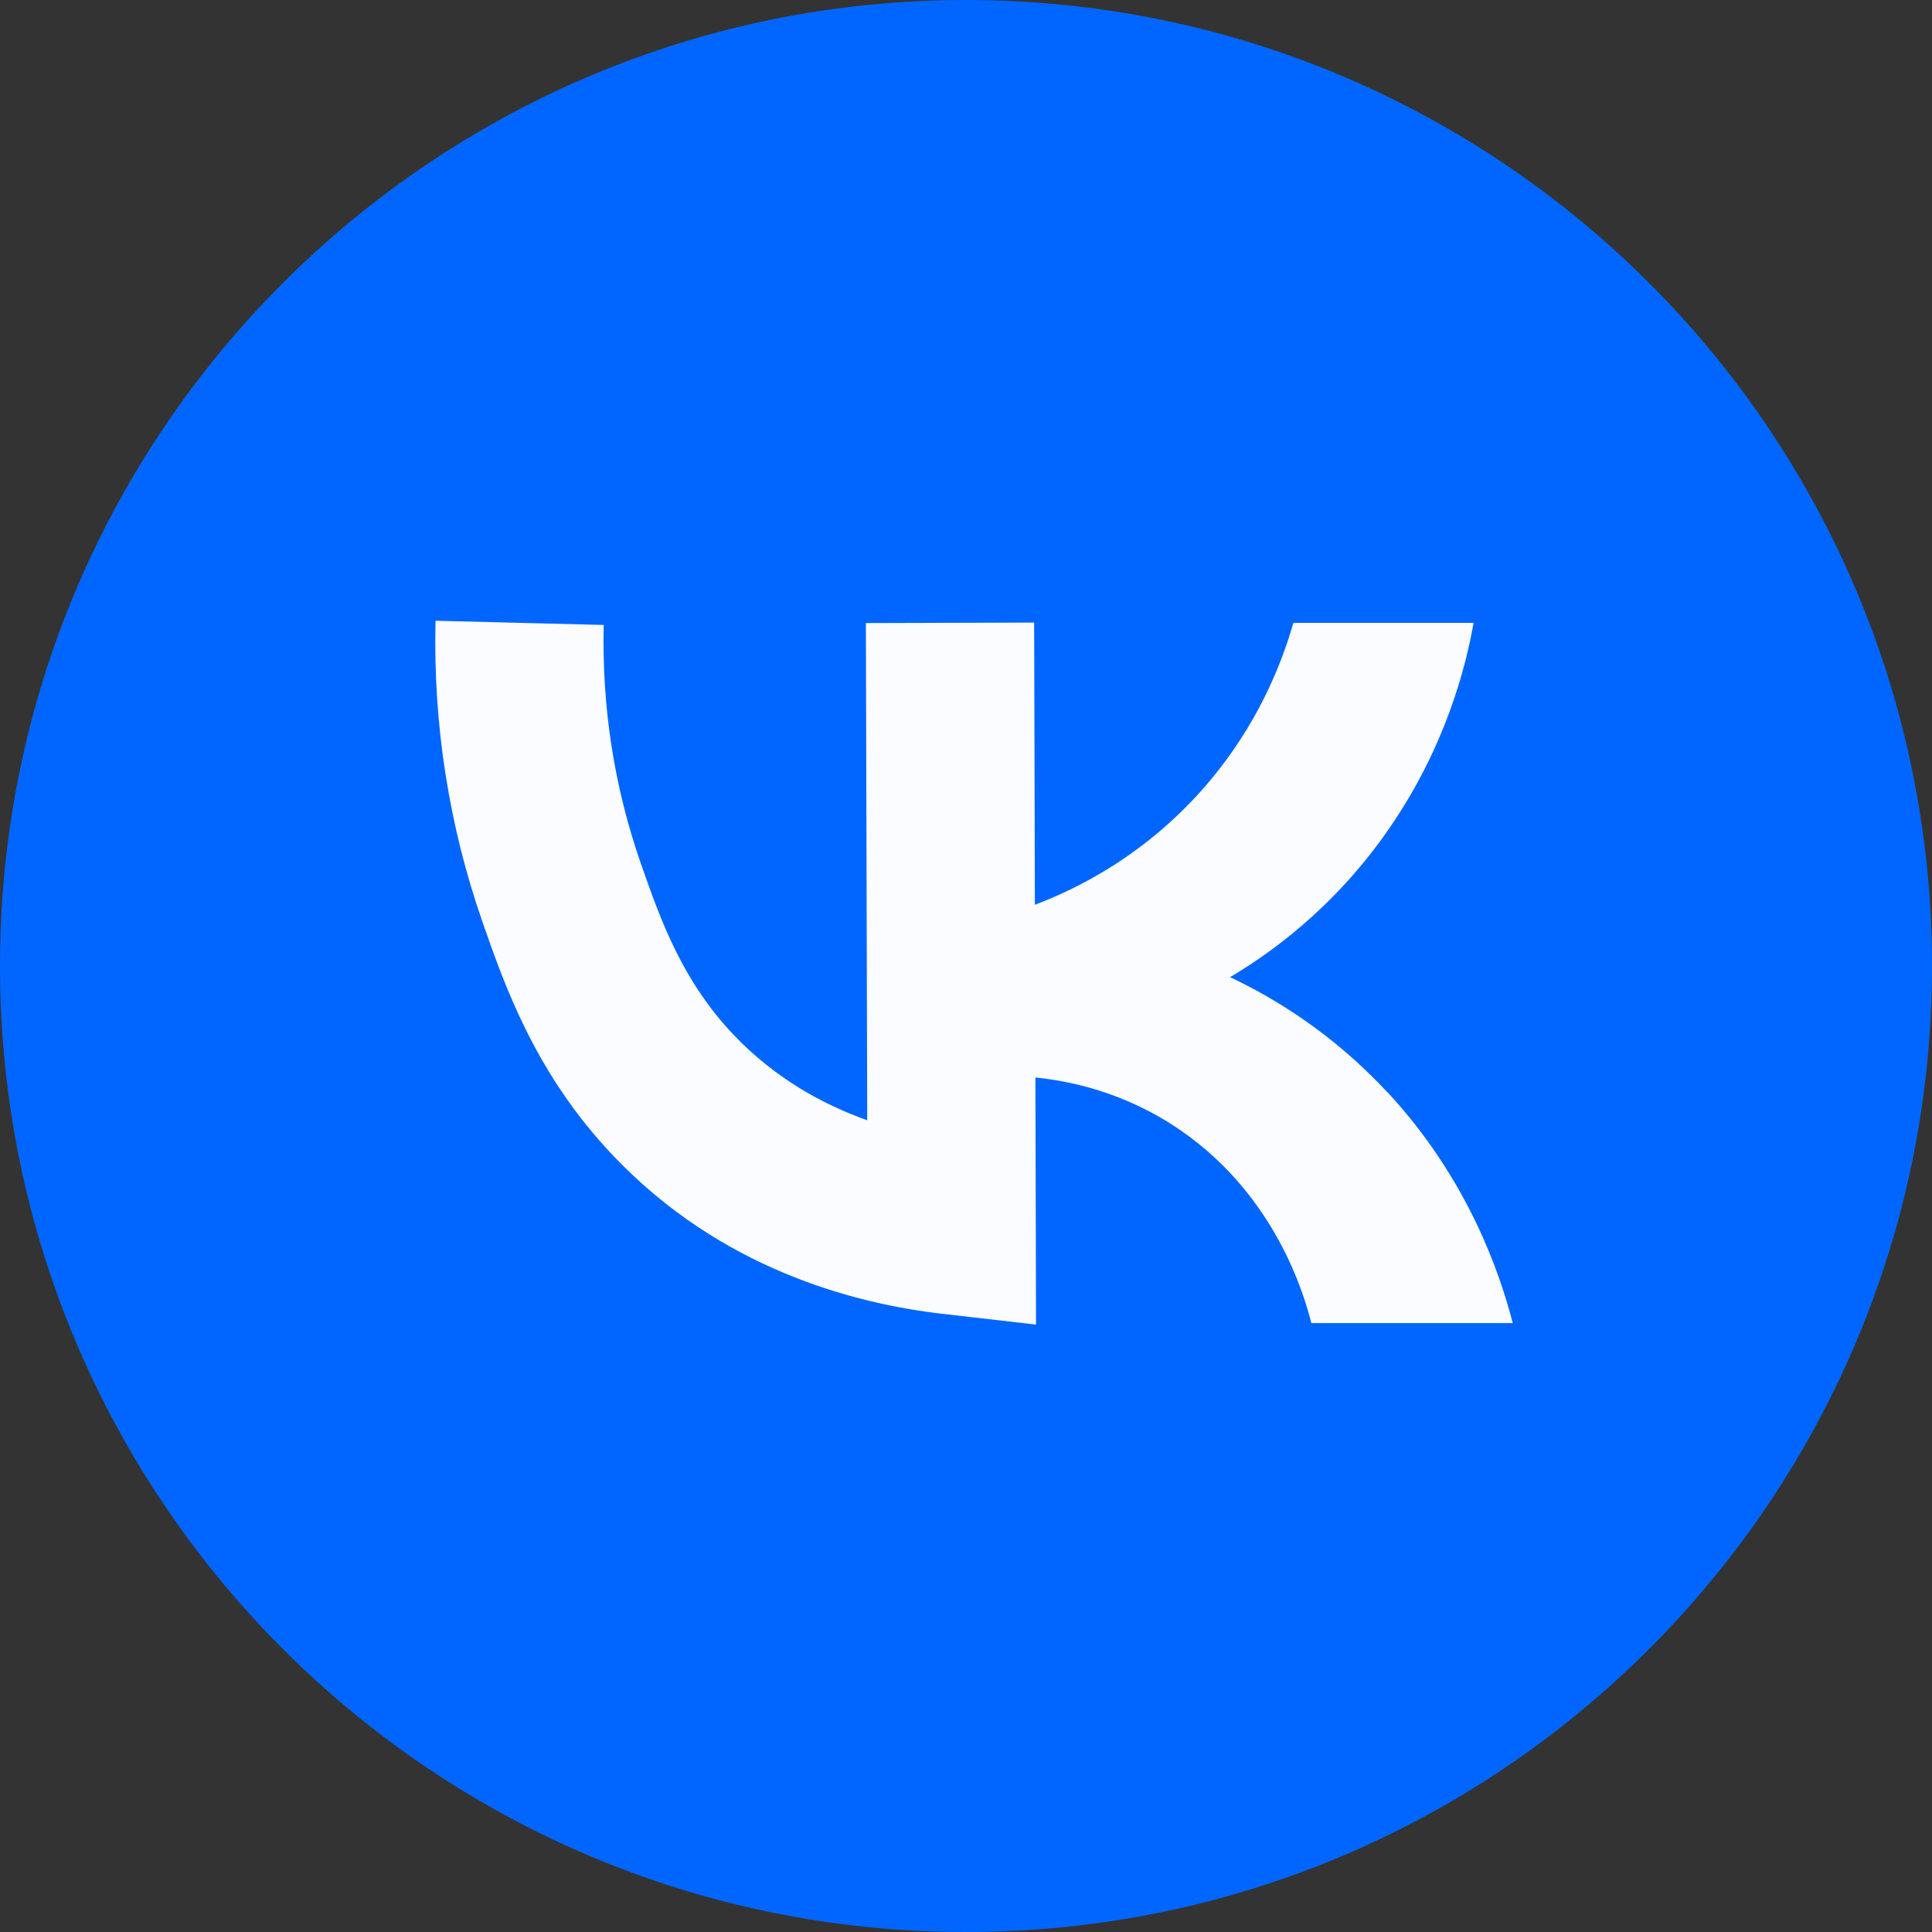
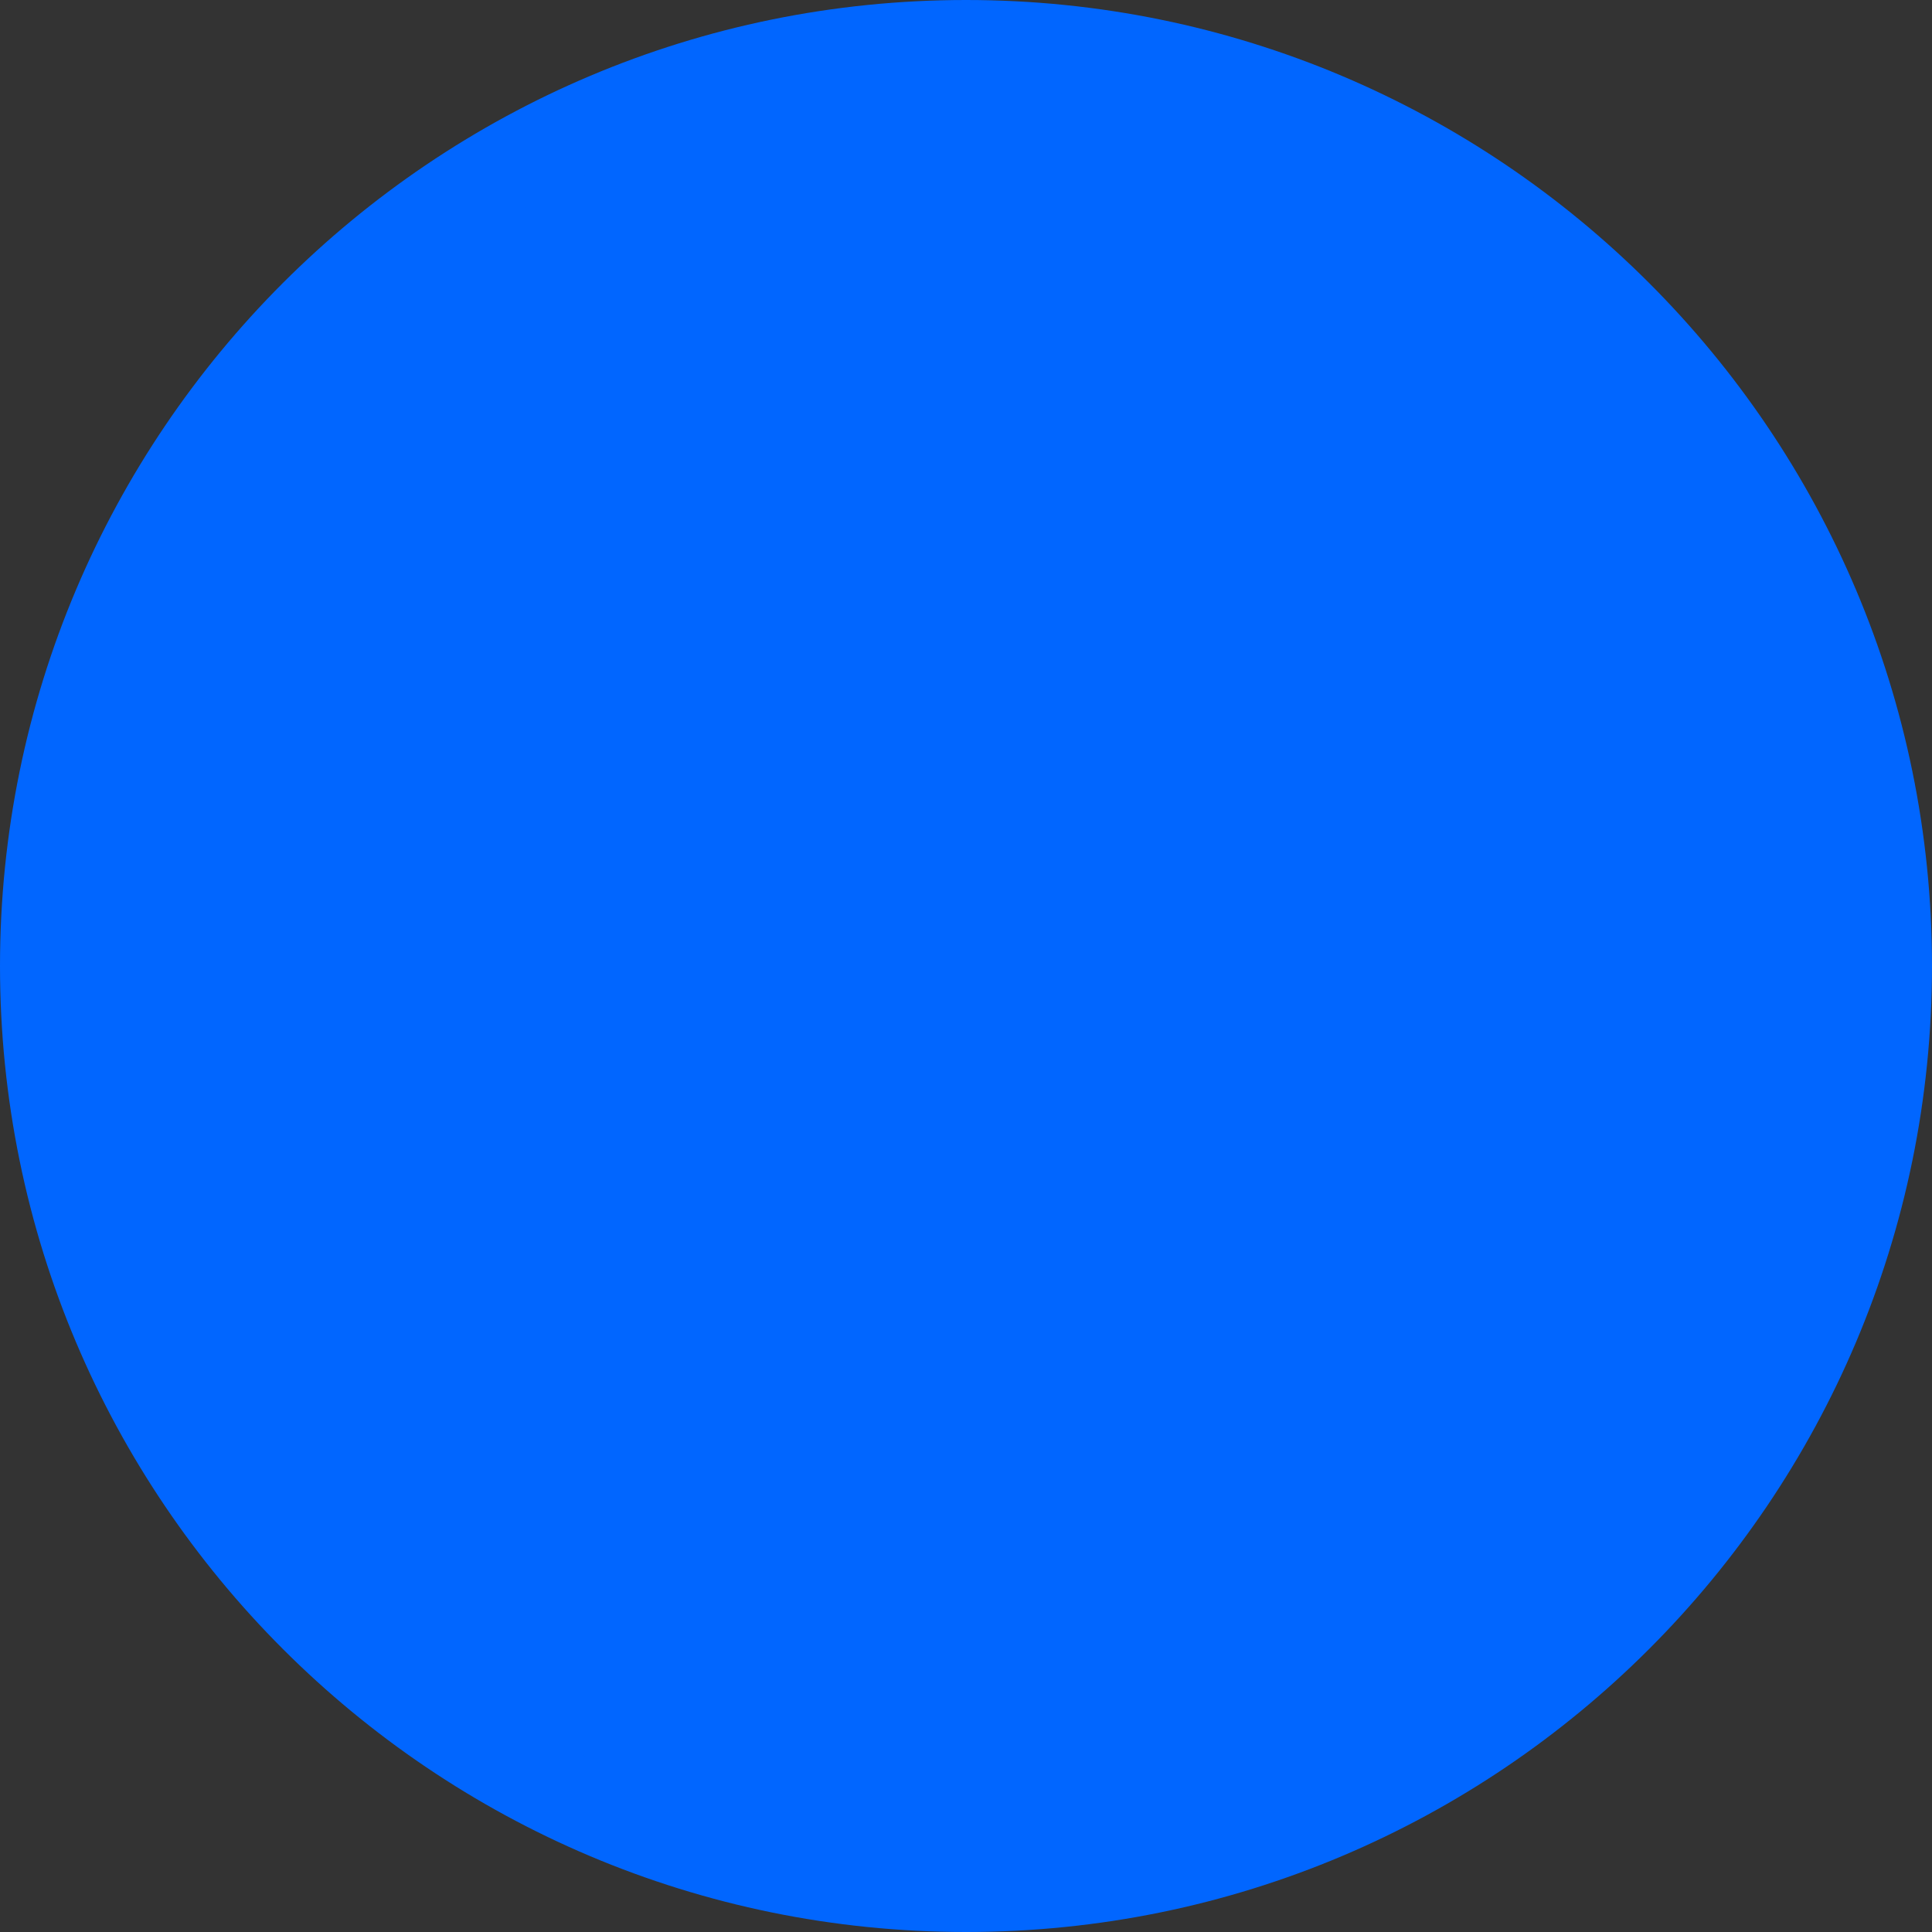
<svg xmlns="http://www.w3.org/2000/svg" width="40" height="40" viewBox="0 0 40 40" fill="none">
  <rect x="0" y="0" width="40" height="40" fill="#333333" stroke="none" />
-   <path d="M39.081 20C39.081 30.538 30.538 39.081 20 39.081C9.462 39.081 0.919 30.538 0.919 20C0.919 9.462 9.462 0.919 20 0.919C30.538 0.919 39.081 9.462 39.081 20Z" fill="#0166FF" stroke="#0166FF" stroke-width="1.838" />
-   <path d="M28.728 22.619C27.545 21.343 26.3 20.624 25.467 20.231C26.247 19.769 27.606 18.828 28.762 17.152C29.931 15.457 30.347 13.81 30.509 12.896H26.778C26.561 13.651 26.128 14.796 25.231 15.941C23.876 17.673 22.232 18.429 21.426 18.732L21.411 12.89L17.927 12.9L17.955 23.194C17.022 22.862 16.039 22.317 15.195 21.431C14.114 20.299 13.665 19.014 13.27 17.883C12.718 16.304 12.459 14.642 12.499 12.939L9.017 12.852C8.966 14.998 9.295 17.099 9.992 19.096C10.457 20.428 11.095 22.251 12.71 23.942C14.904 26.242 17.619 26.983 19.51 27.201L21.45 27.424L21.437 22.309C22.085 22.374 23.266 22.585 24.46 23.414C26.417 24.773 27.005 26.818 27.15 27.393H31.32C31.059 26.384 30.407 24.427 28.732 22.619H28.728Z" fill="#FAFCFF" />
+   <path d="M39.081 20C39.081 30.538 30.538 39.081 20 39.081C9.462 39.081 0.919 30.538 0.919 20C0.919 9.462 9.462 0.919 20 0.919C30.538 0.919 39.081 9.462 39.081 20" fill="#0166FF" stroke="#0166FF" stroke-width="1.838" />
</svg>